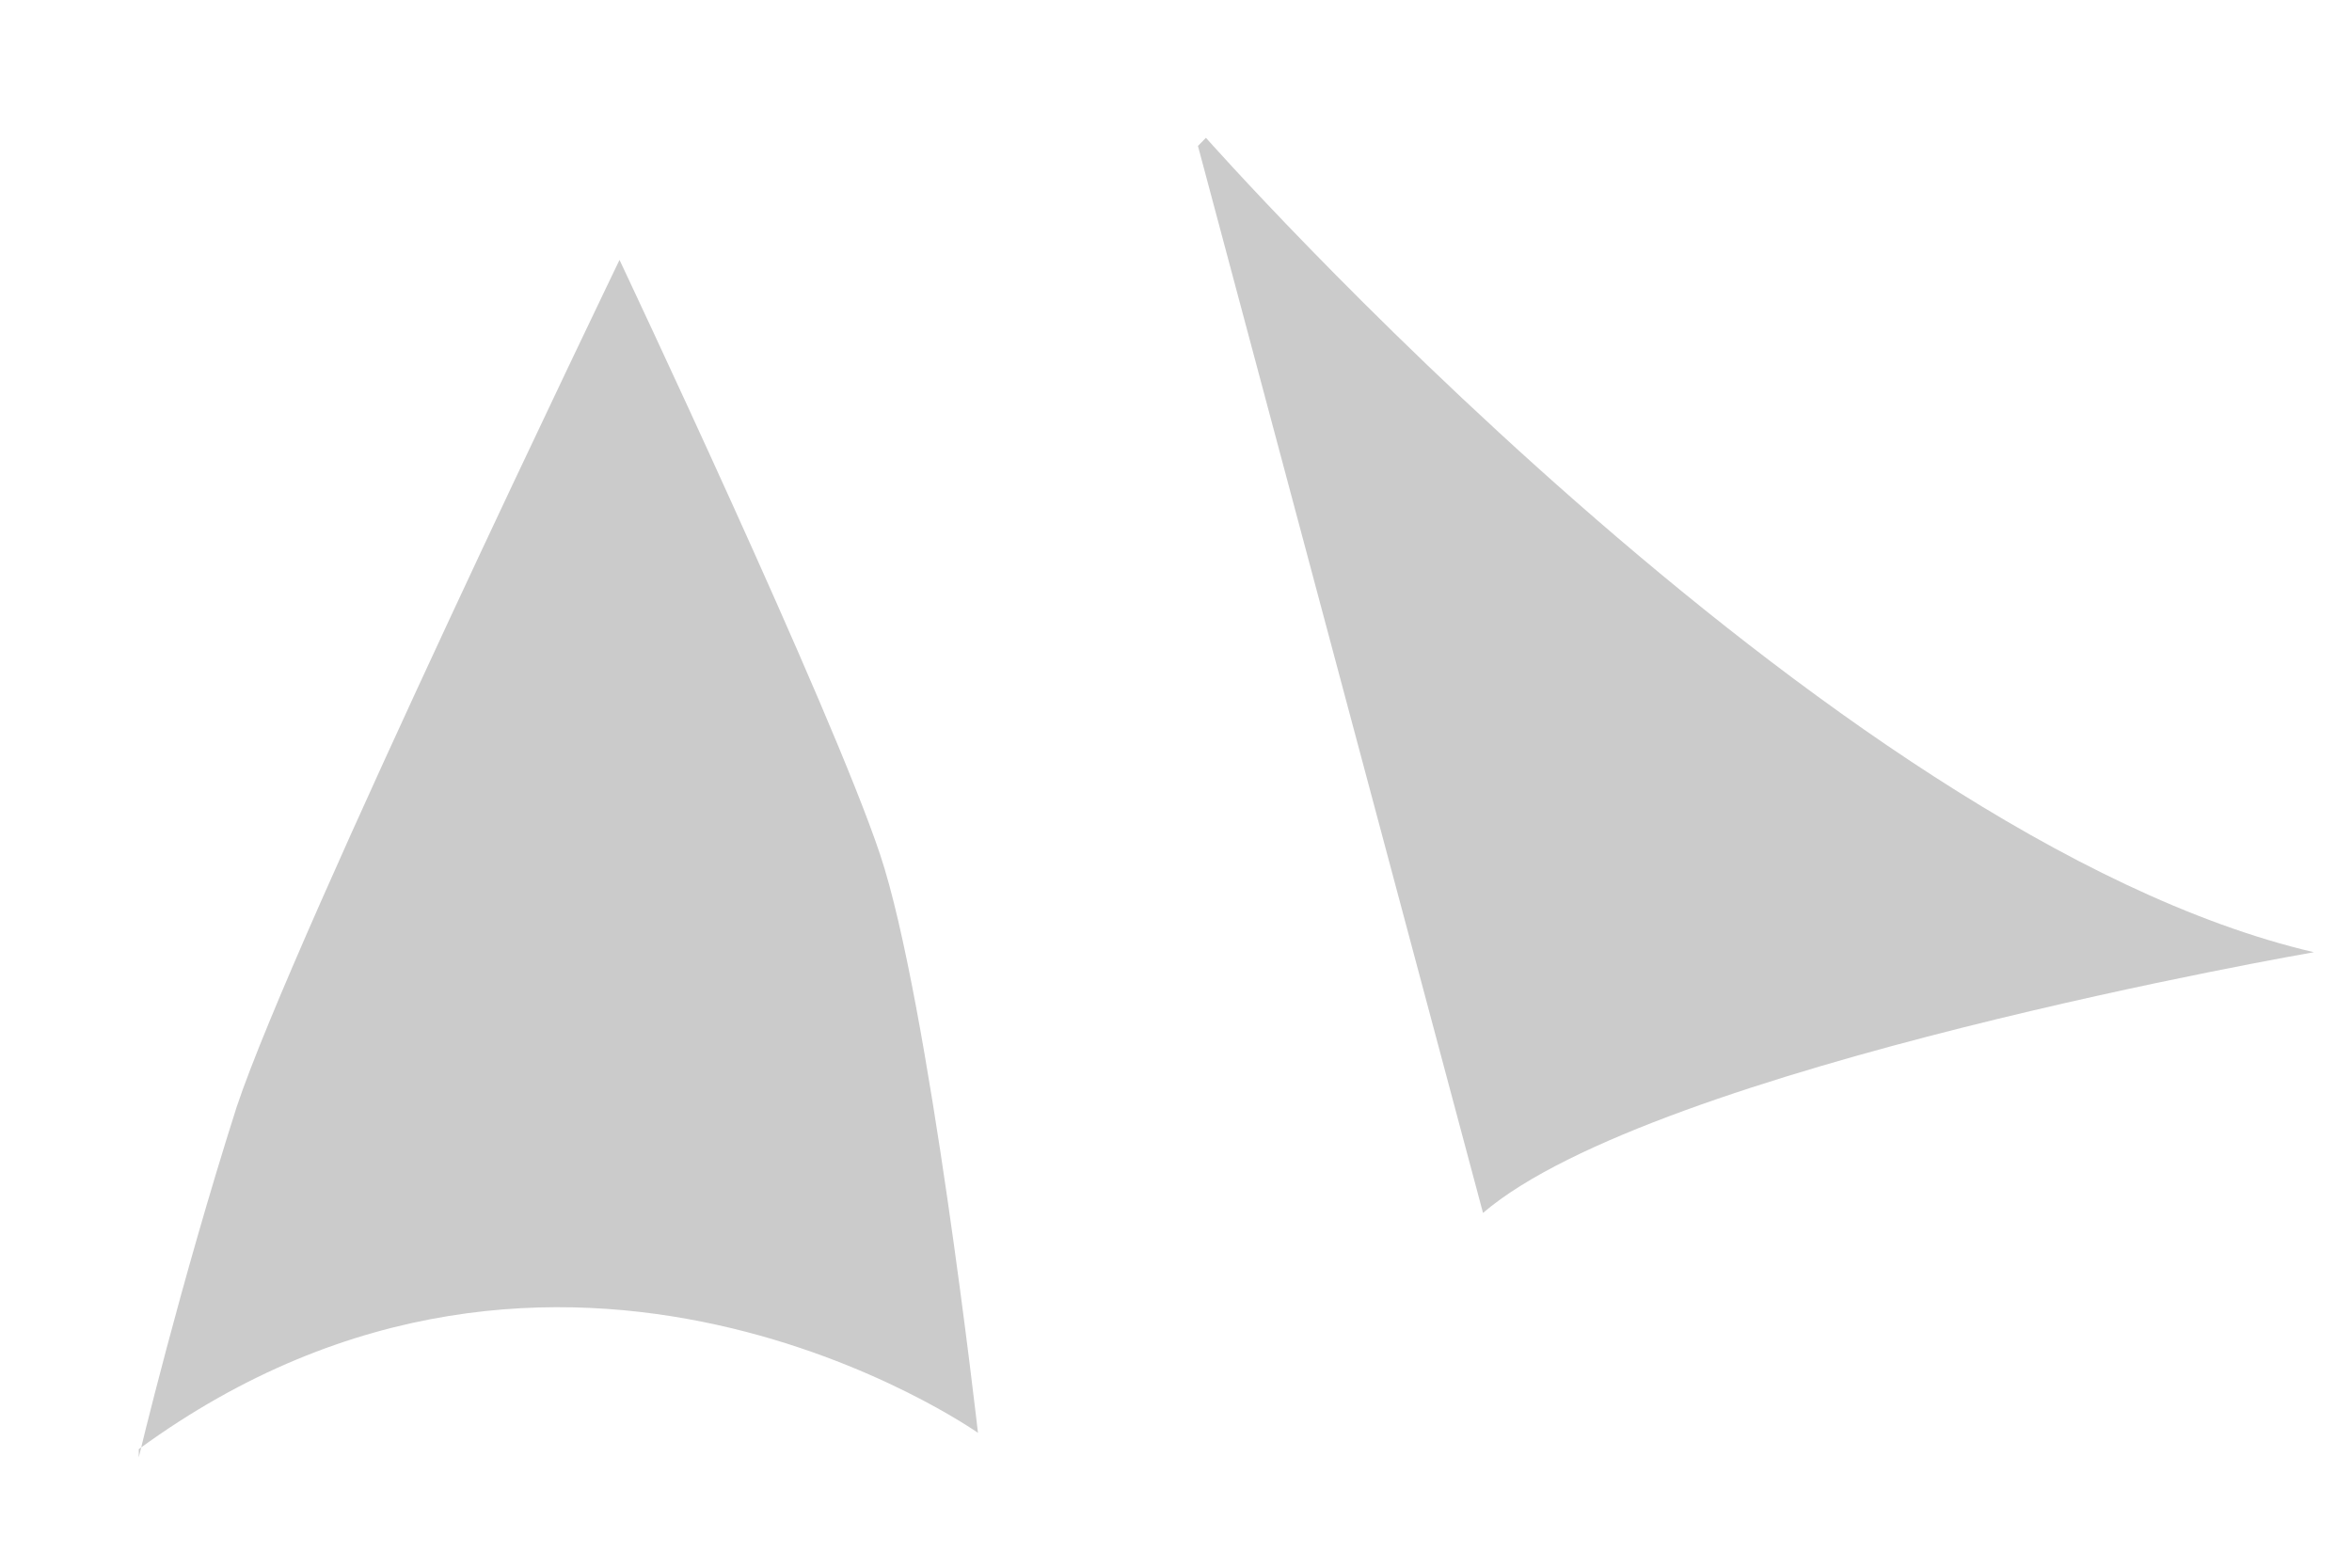
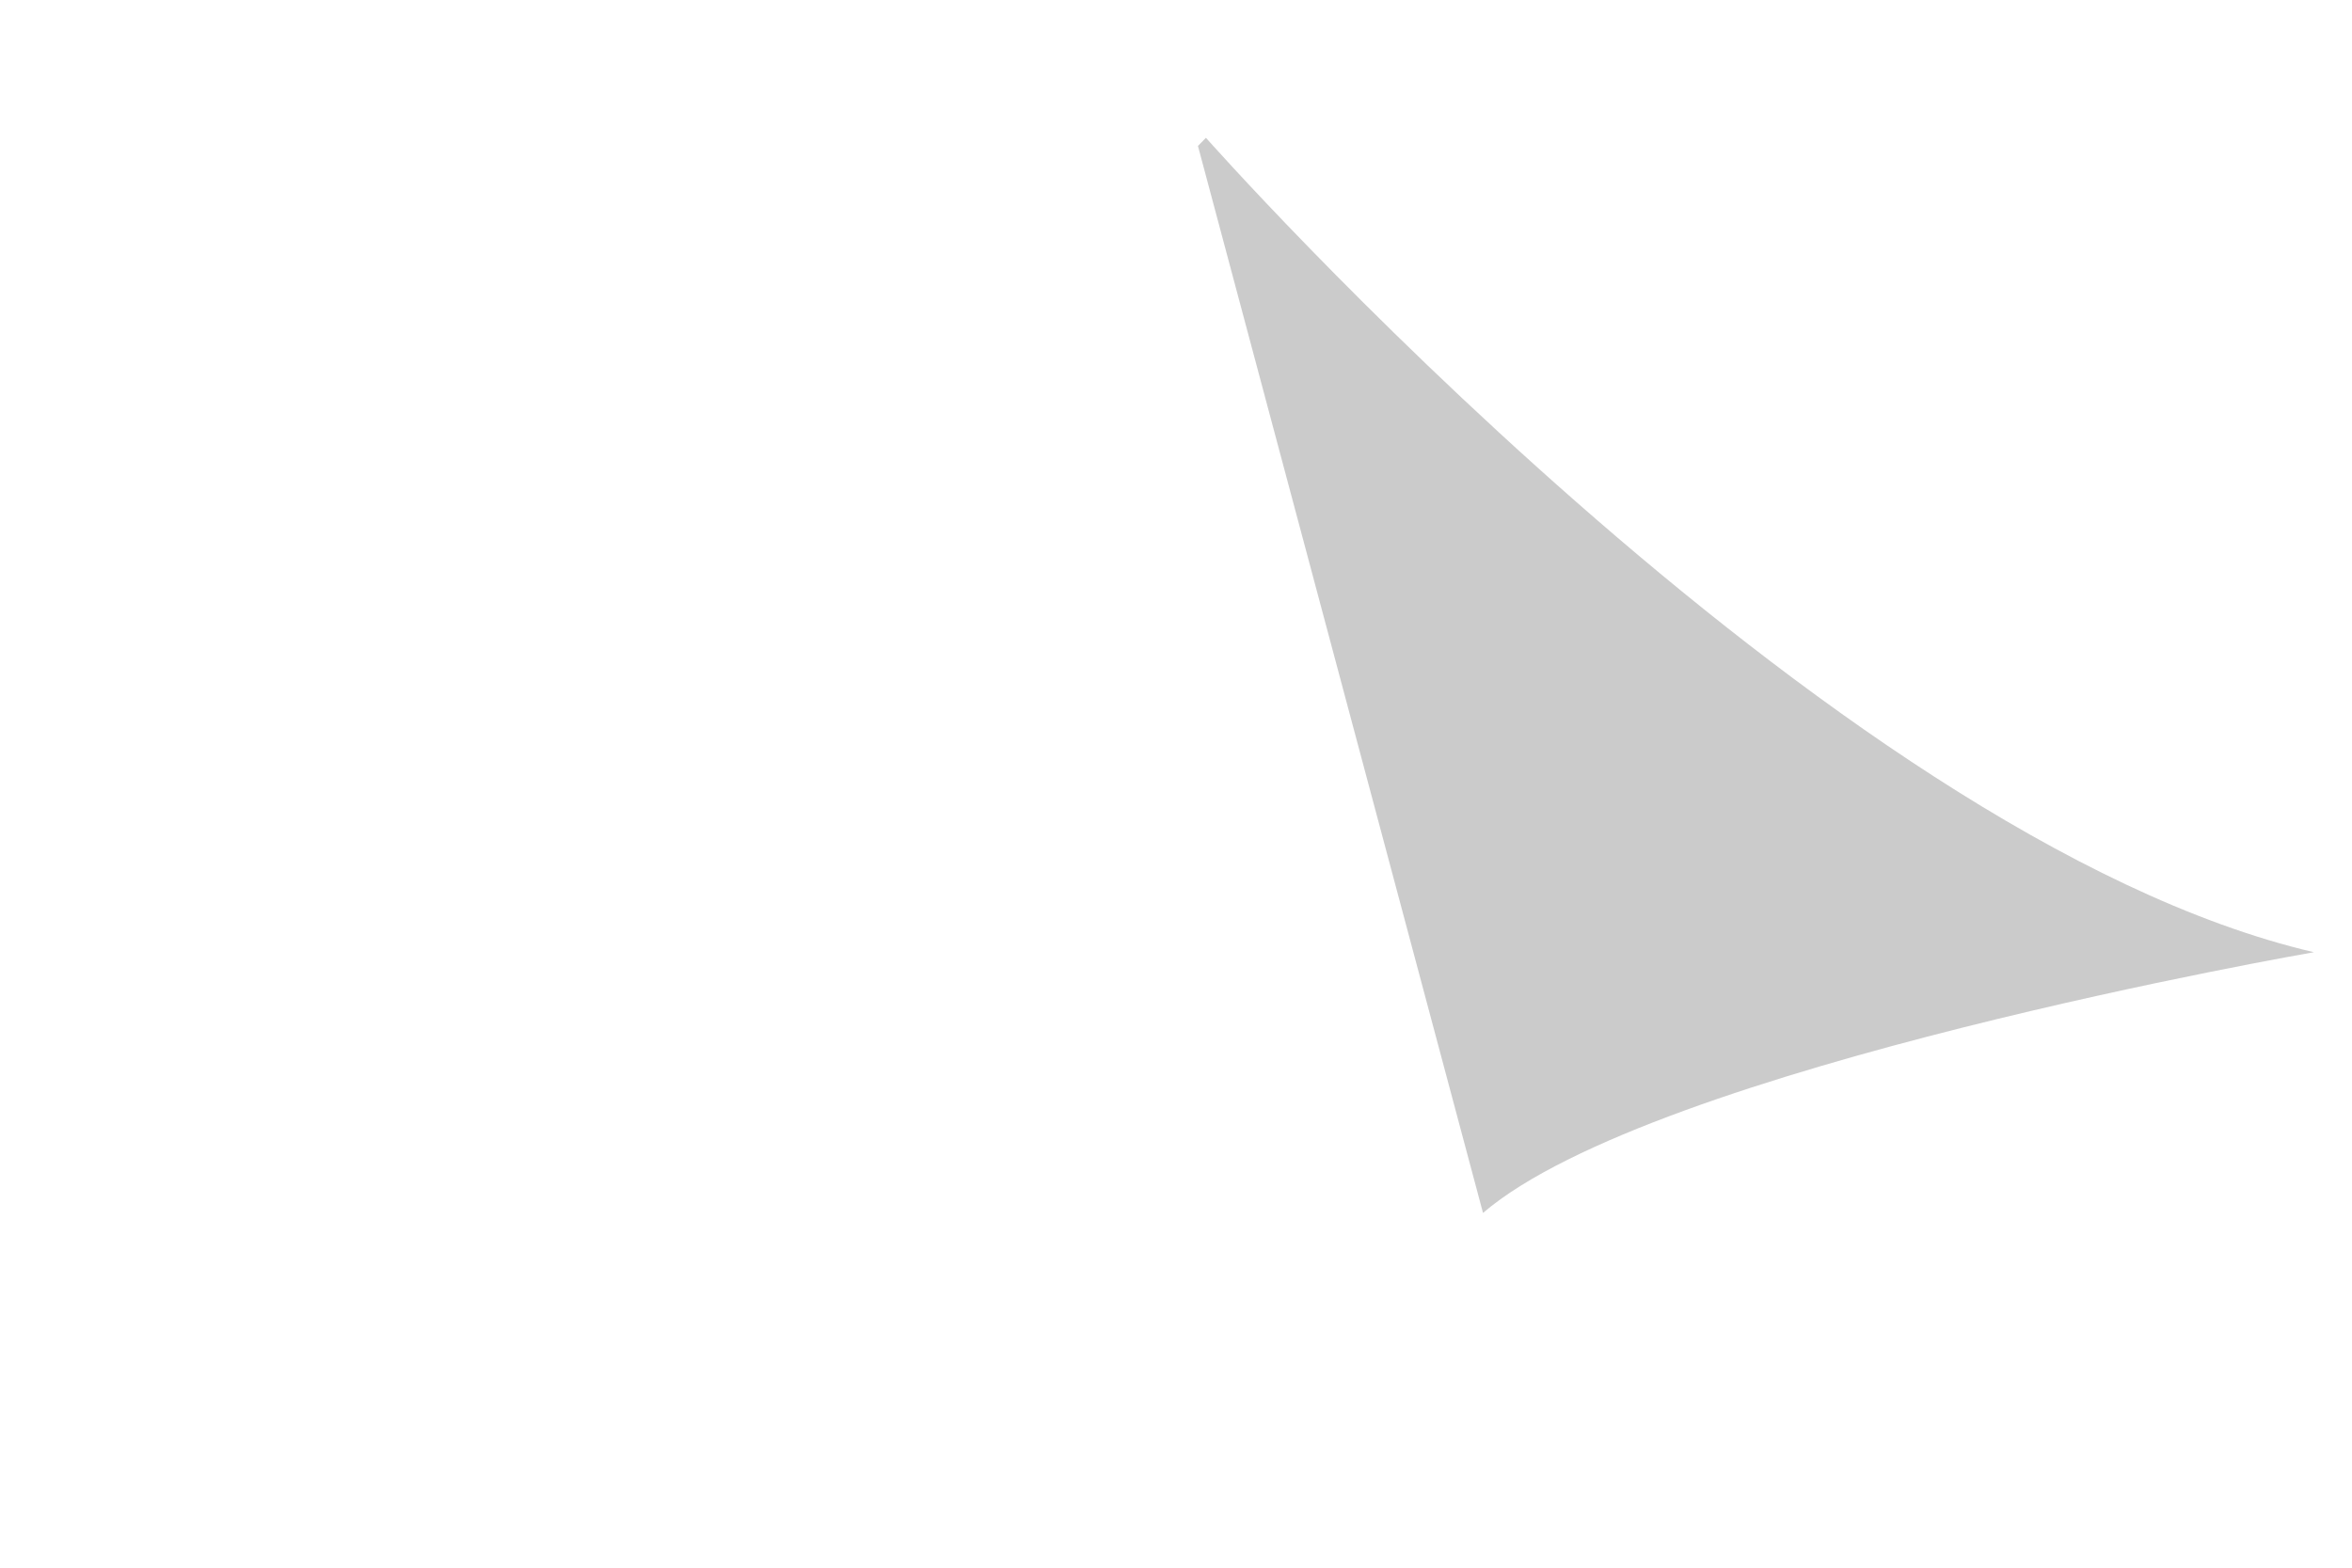
<svg xmlns="http://www.w3.org/2000/svg" width="15" height="10" viewBox="0 0 15 10" fill="none">
-   <path d="M0.885 9.296C0.885 9.296 1.145 8.205 1.509 7.062C1.872 5.971 3.951 1.658 3.951 1.658C3.951 1.658 5.301 4.516 5.613 5.451C5.925 6.386 6.237 9.14 6.237 9.14C6.237 9.14 3.587 7.269 0.885 9.244" fill="#CBCBCB" />
  <path d="M7.691 0.879C7.691 0.879 11.64 5.347 14.757 6.074C14.757 6.074 10.549 6.802 9.458 7.737L7.64 0.931L7.691 0.879Z" fill="#CBCBCB" />
</svg>